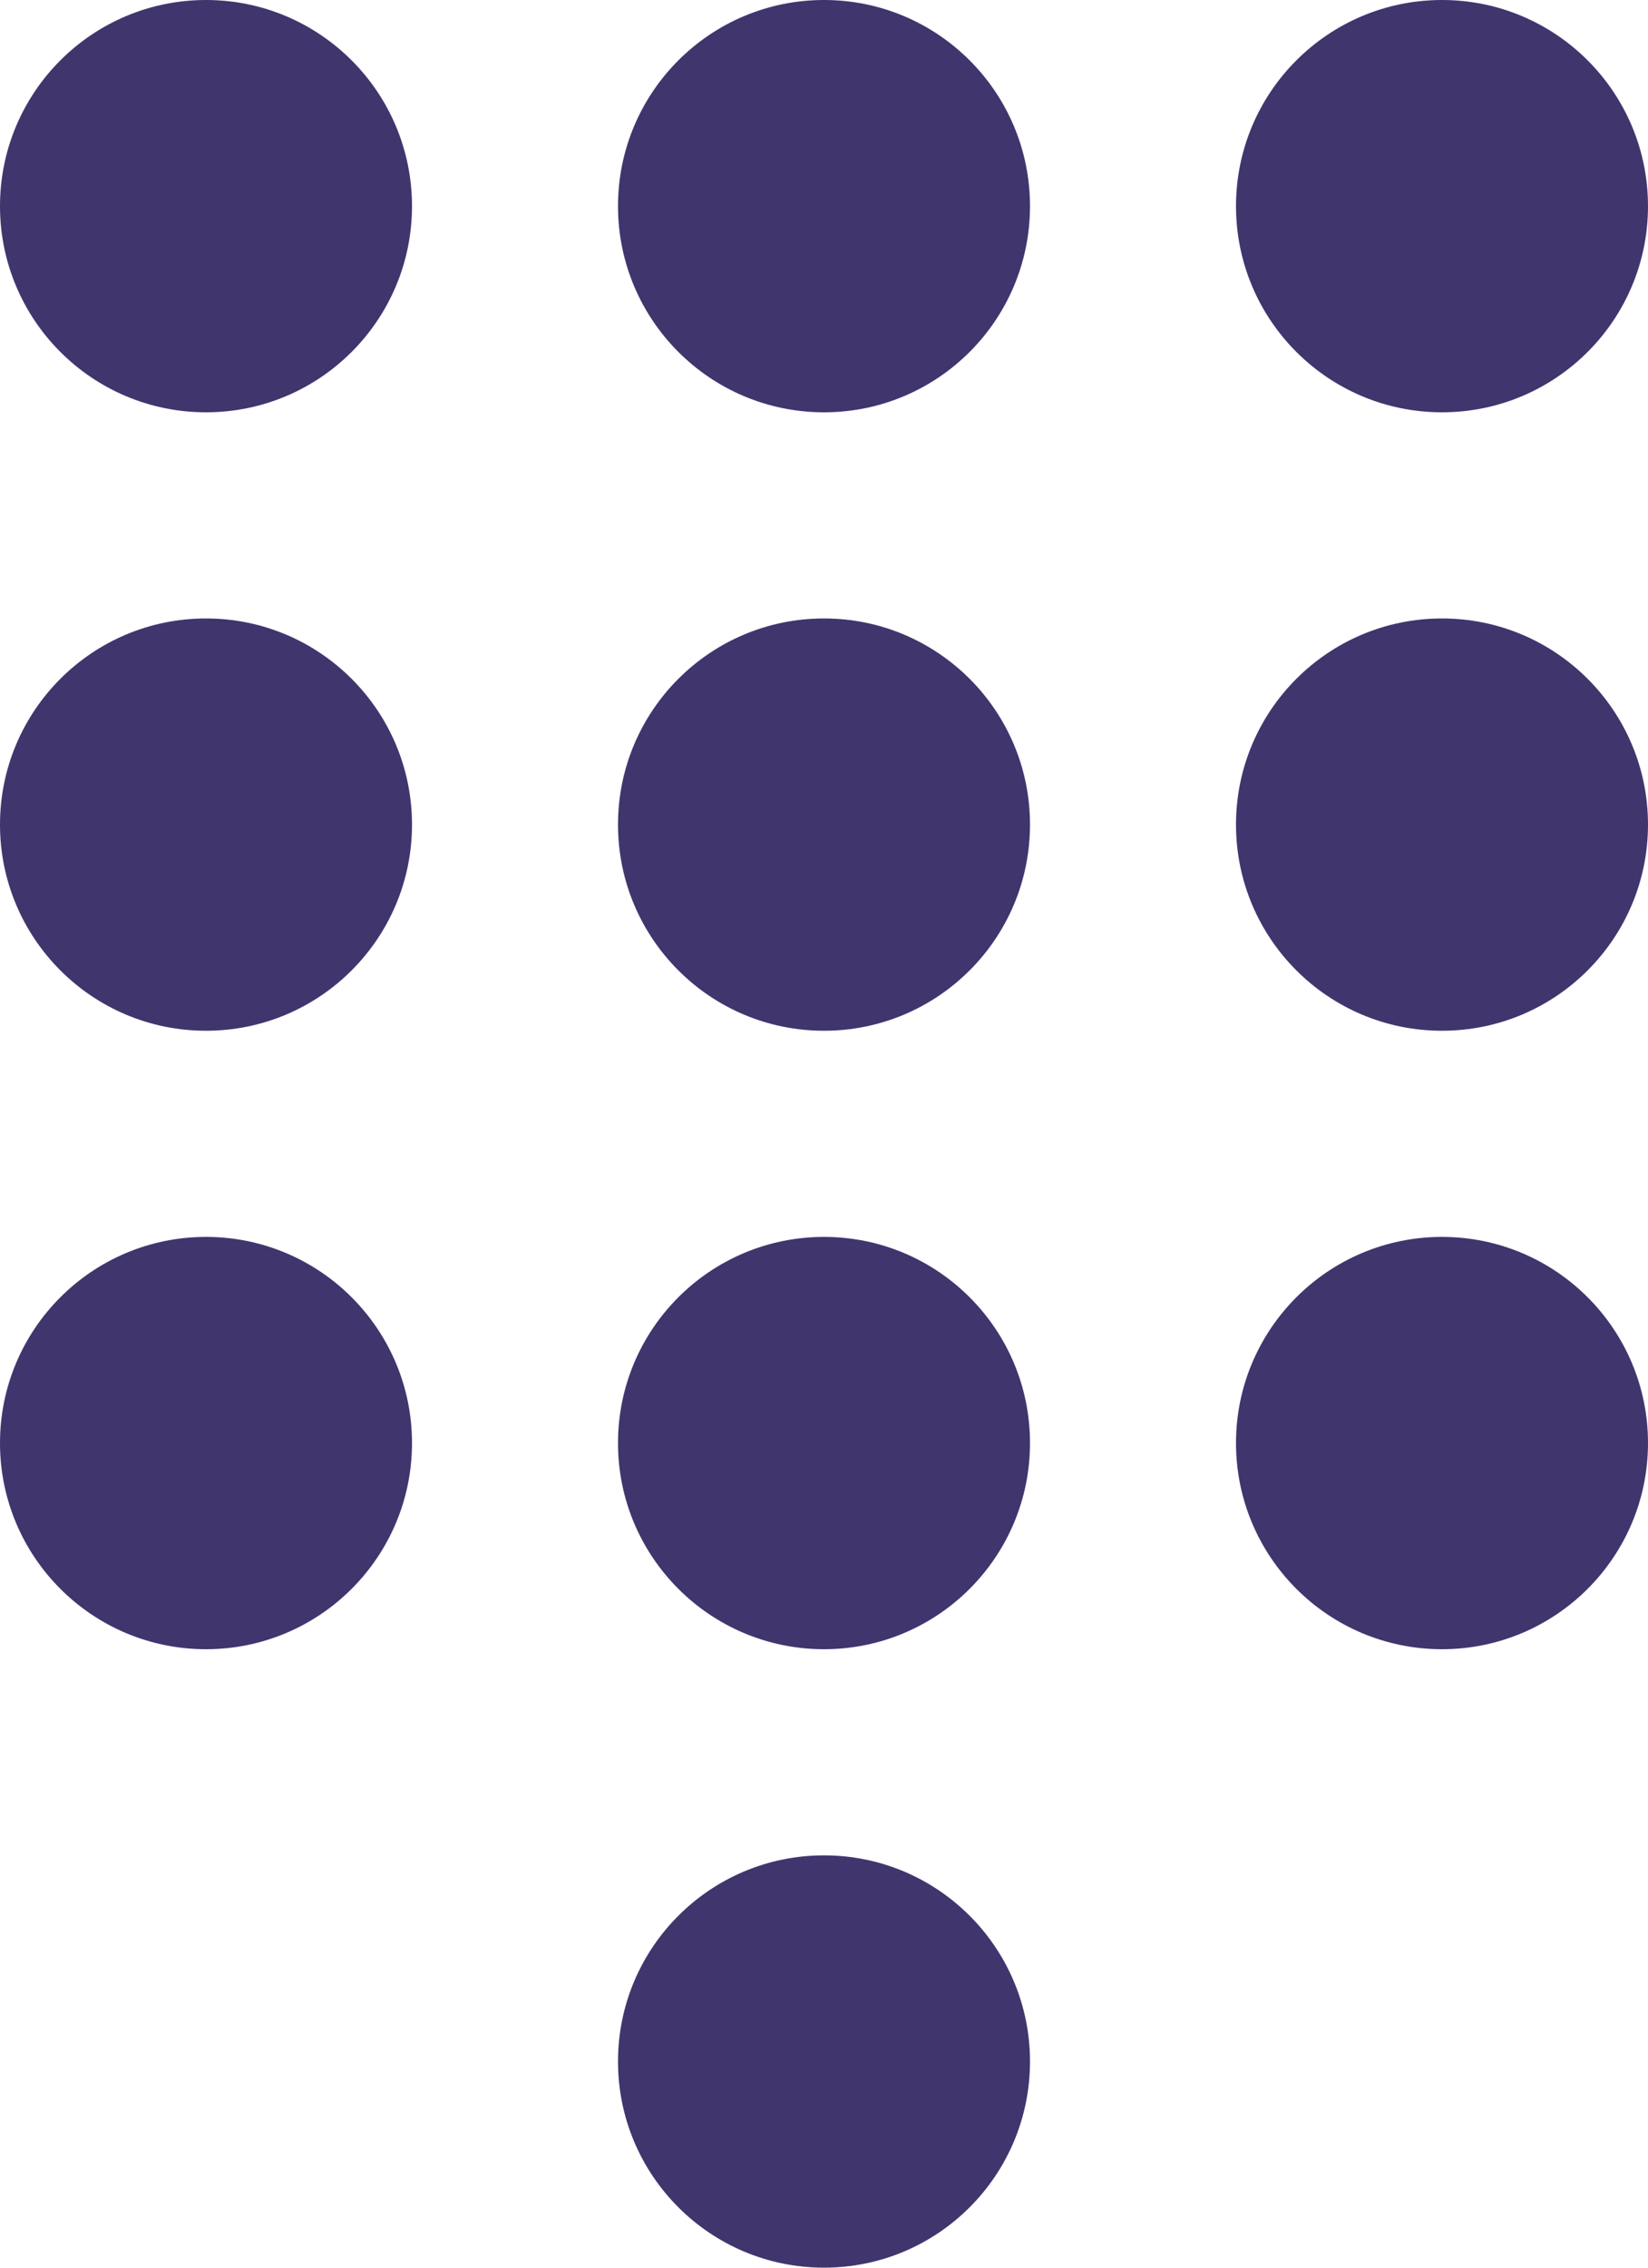
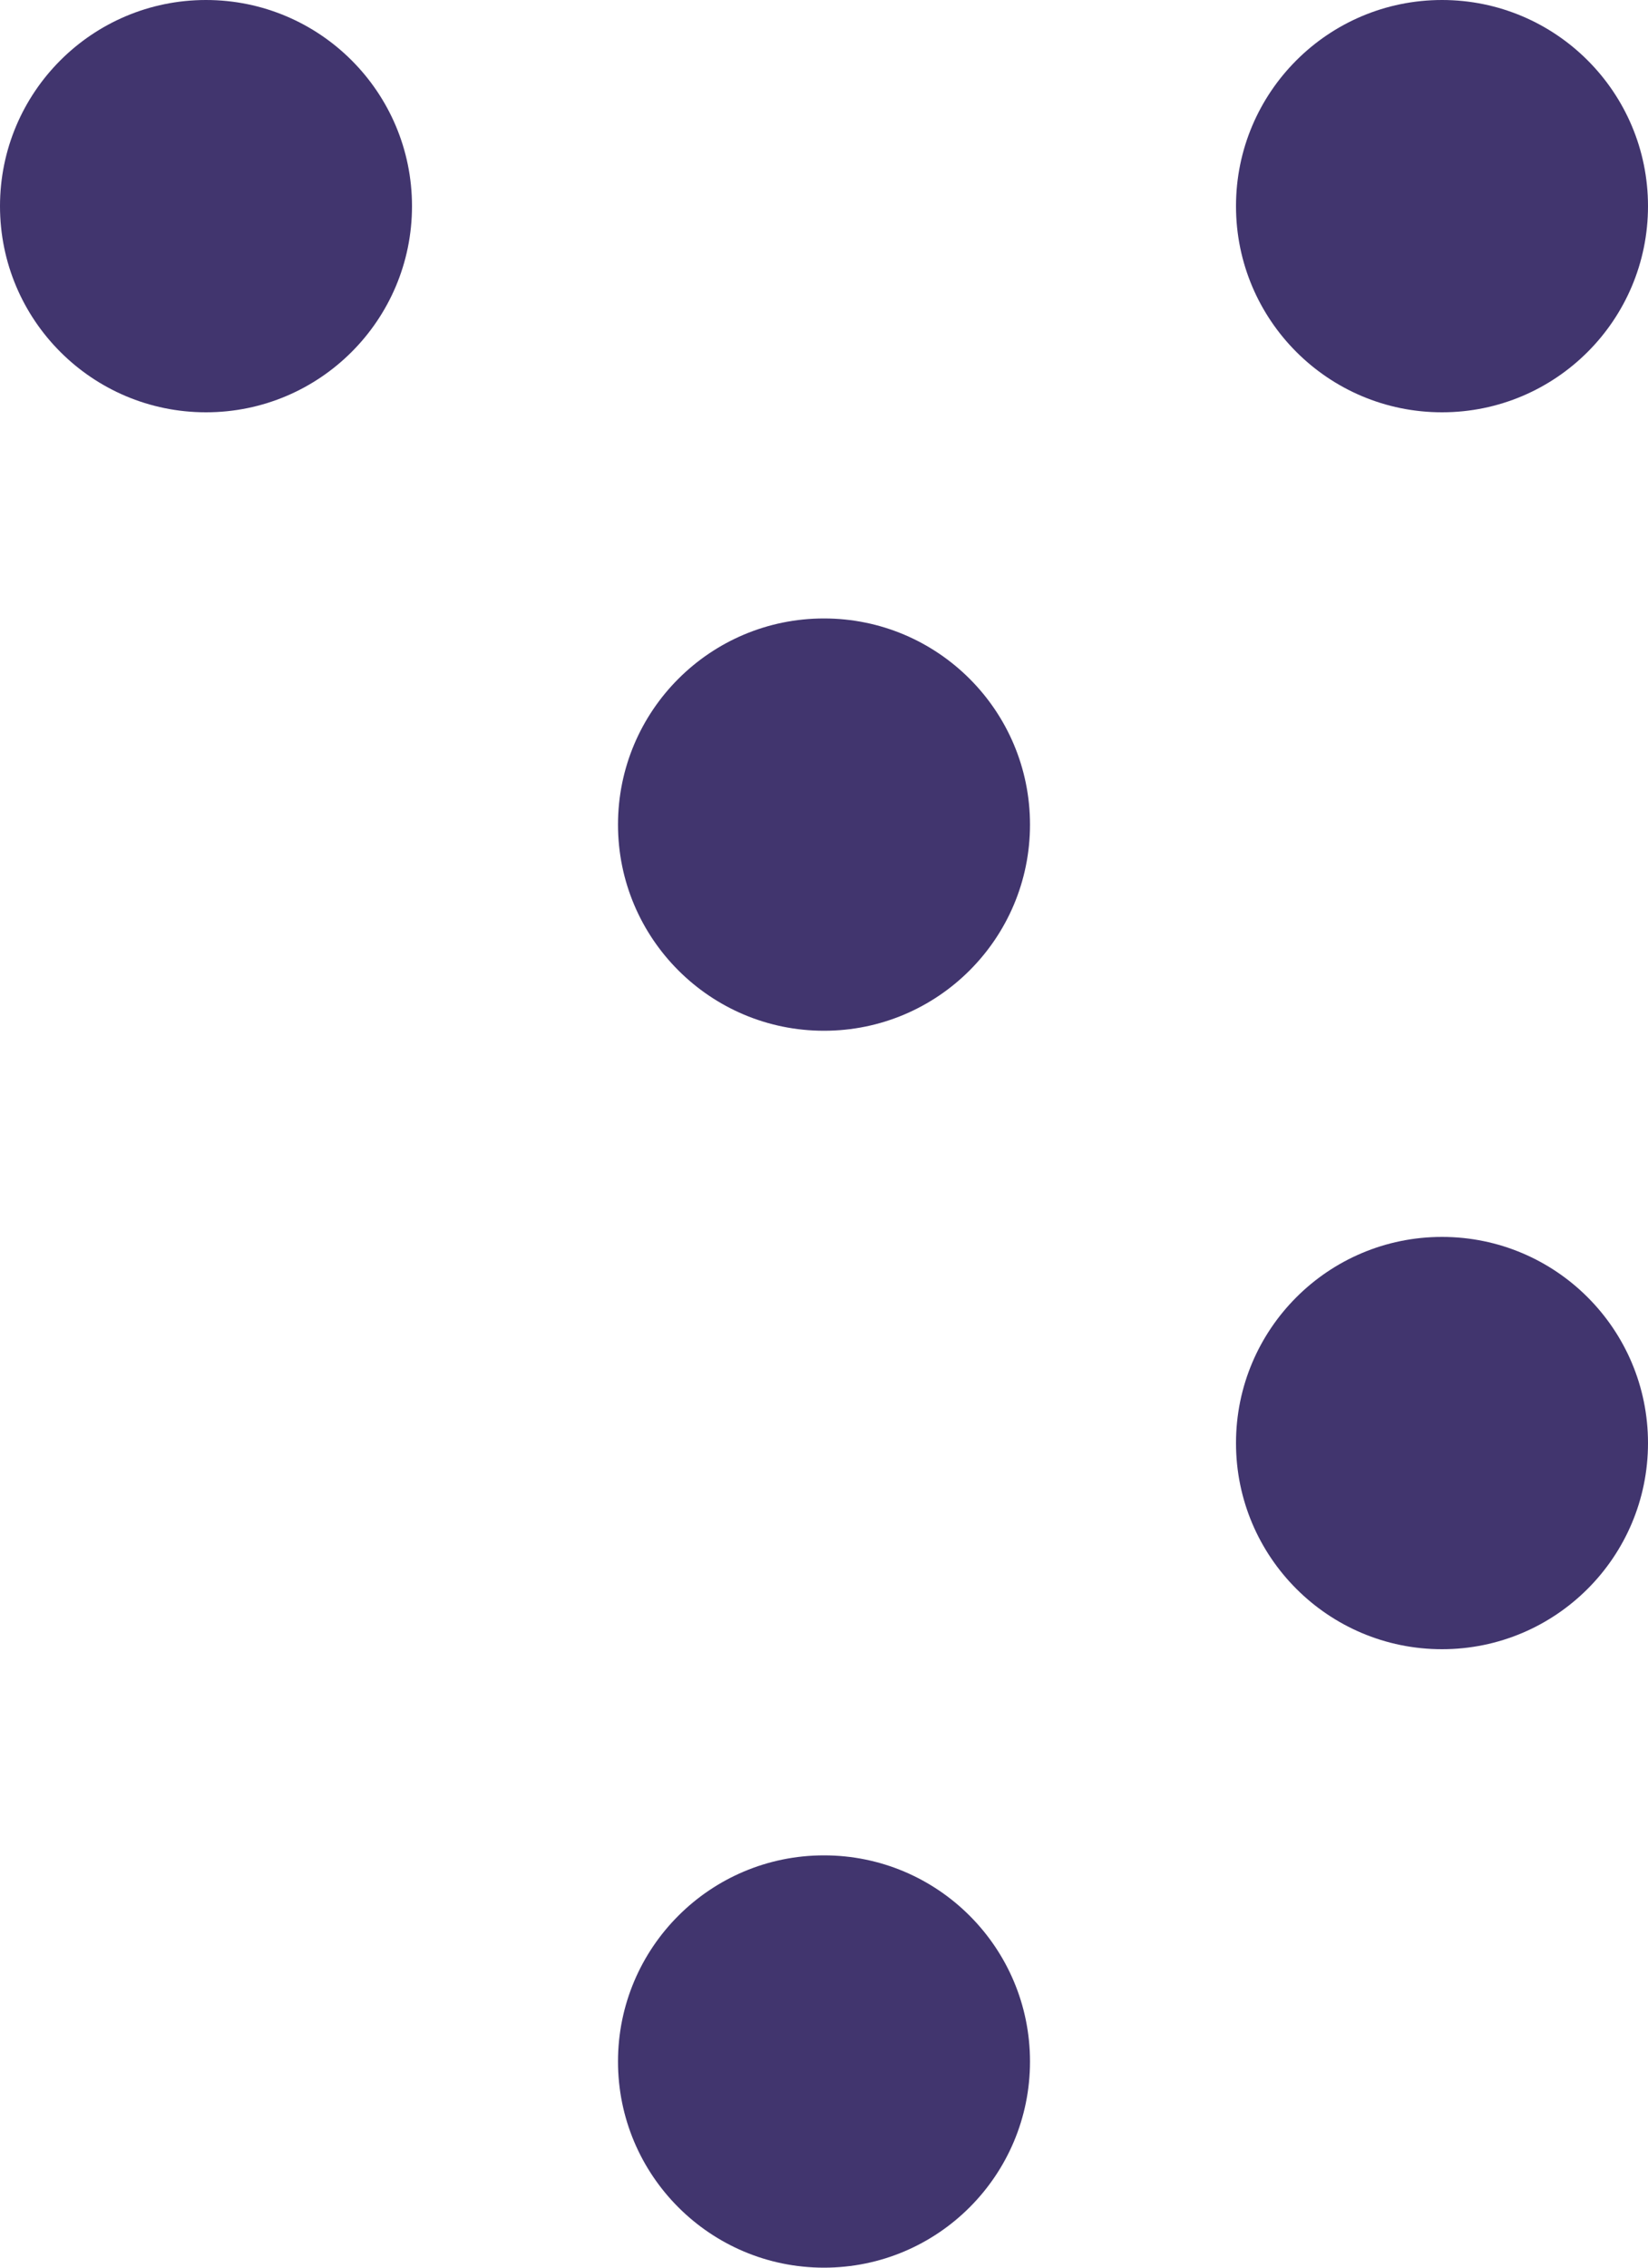
<svg xmlns="http://www.w3.org/2000/svg" id="katman_1" data-name="katman 1" version="1.1" viewBox="0 0 16 22">
  <defs>
    <style>
      .cls-1 {
        fill: #41356e;
        stroke-width: 0px;
      }
    </style>
  </defs>
  <circle class="cls-1" cx="2" cy="2" r="2" />
-   <circle class="cls-1" cx="2" cy="8" r="2" />
-   <circle class="cls-1" cx="2" cy="14" r="2" />
-   <circle class="cls-1" cx="8" cy="2" r="2" />
  <circle class="cls-1" cx="8" cy="8" r="2" />
-   <circle class="cls-1" cx="8" cy="14" r="2" />
  <circle class="cls-1" cx="8" cy="20" r="2" />
  <circle class="cls-1" cx="14" cy="2" r="2" />
-   <circle class="cls-1" cx="14" cy="8" r="2" />
  <circle class="cls-1" cx="14" cy="14" r="2" />
</svg>